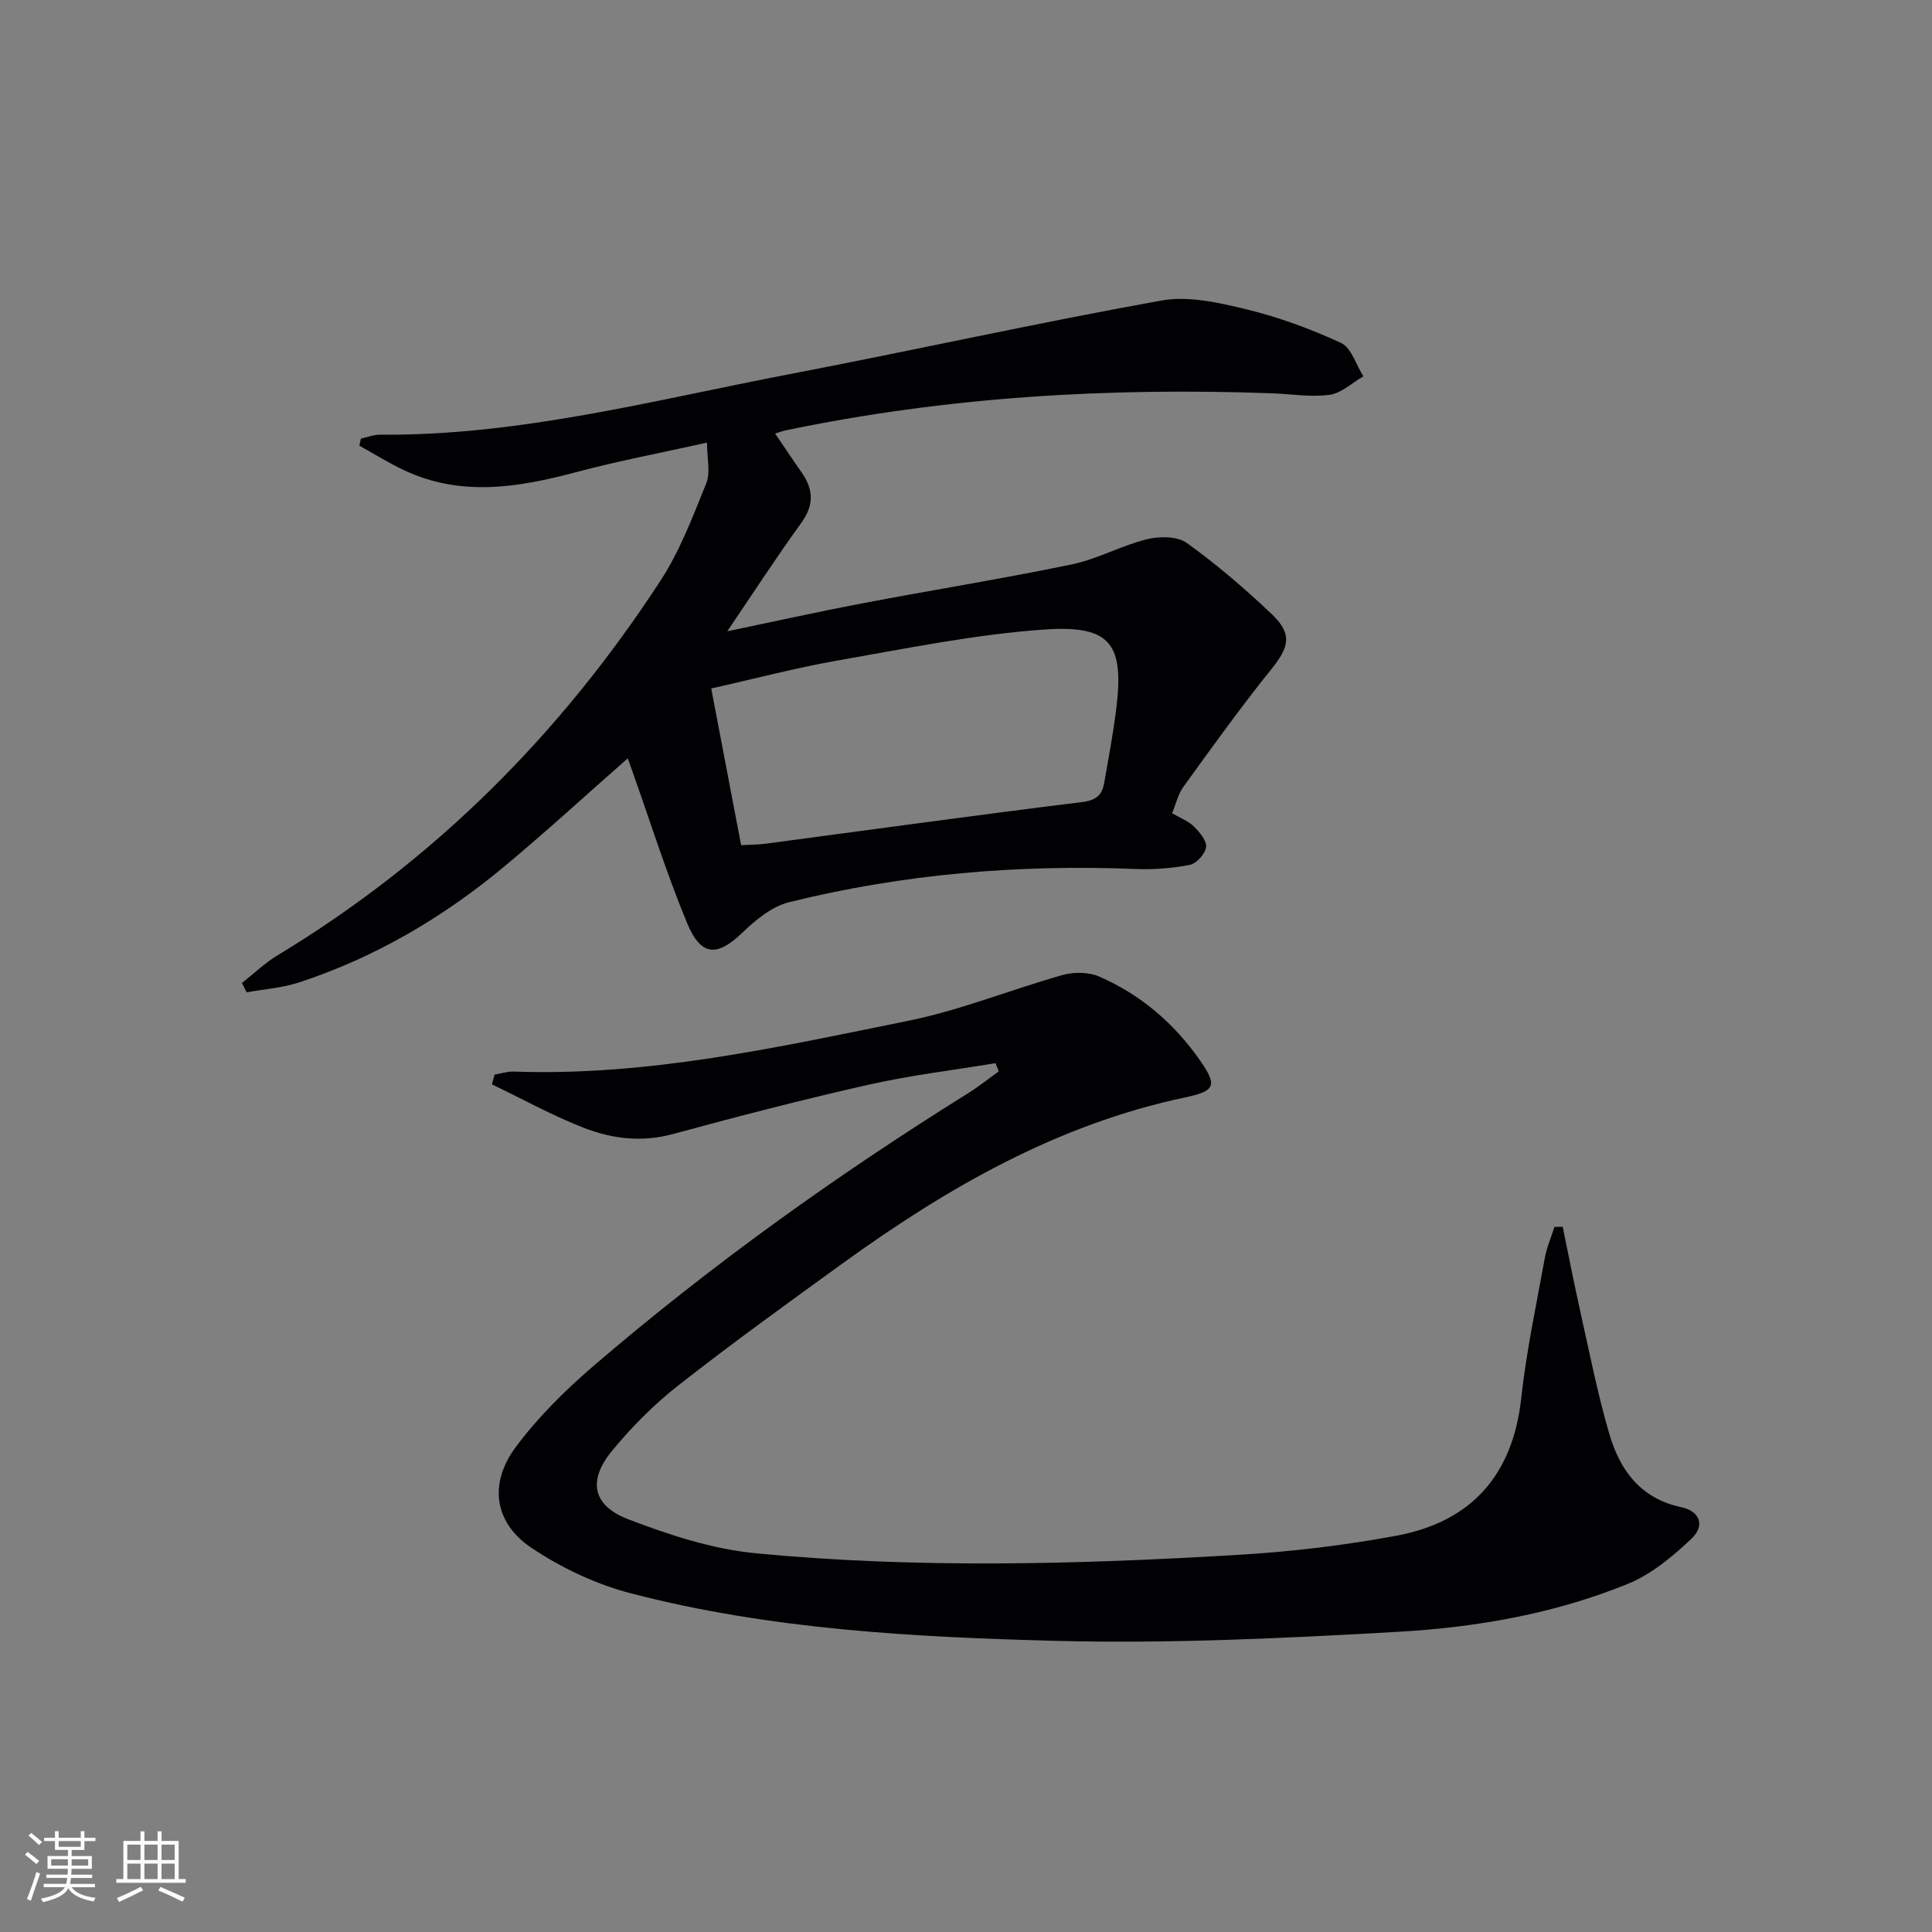
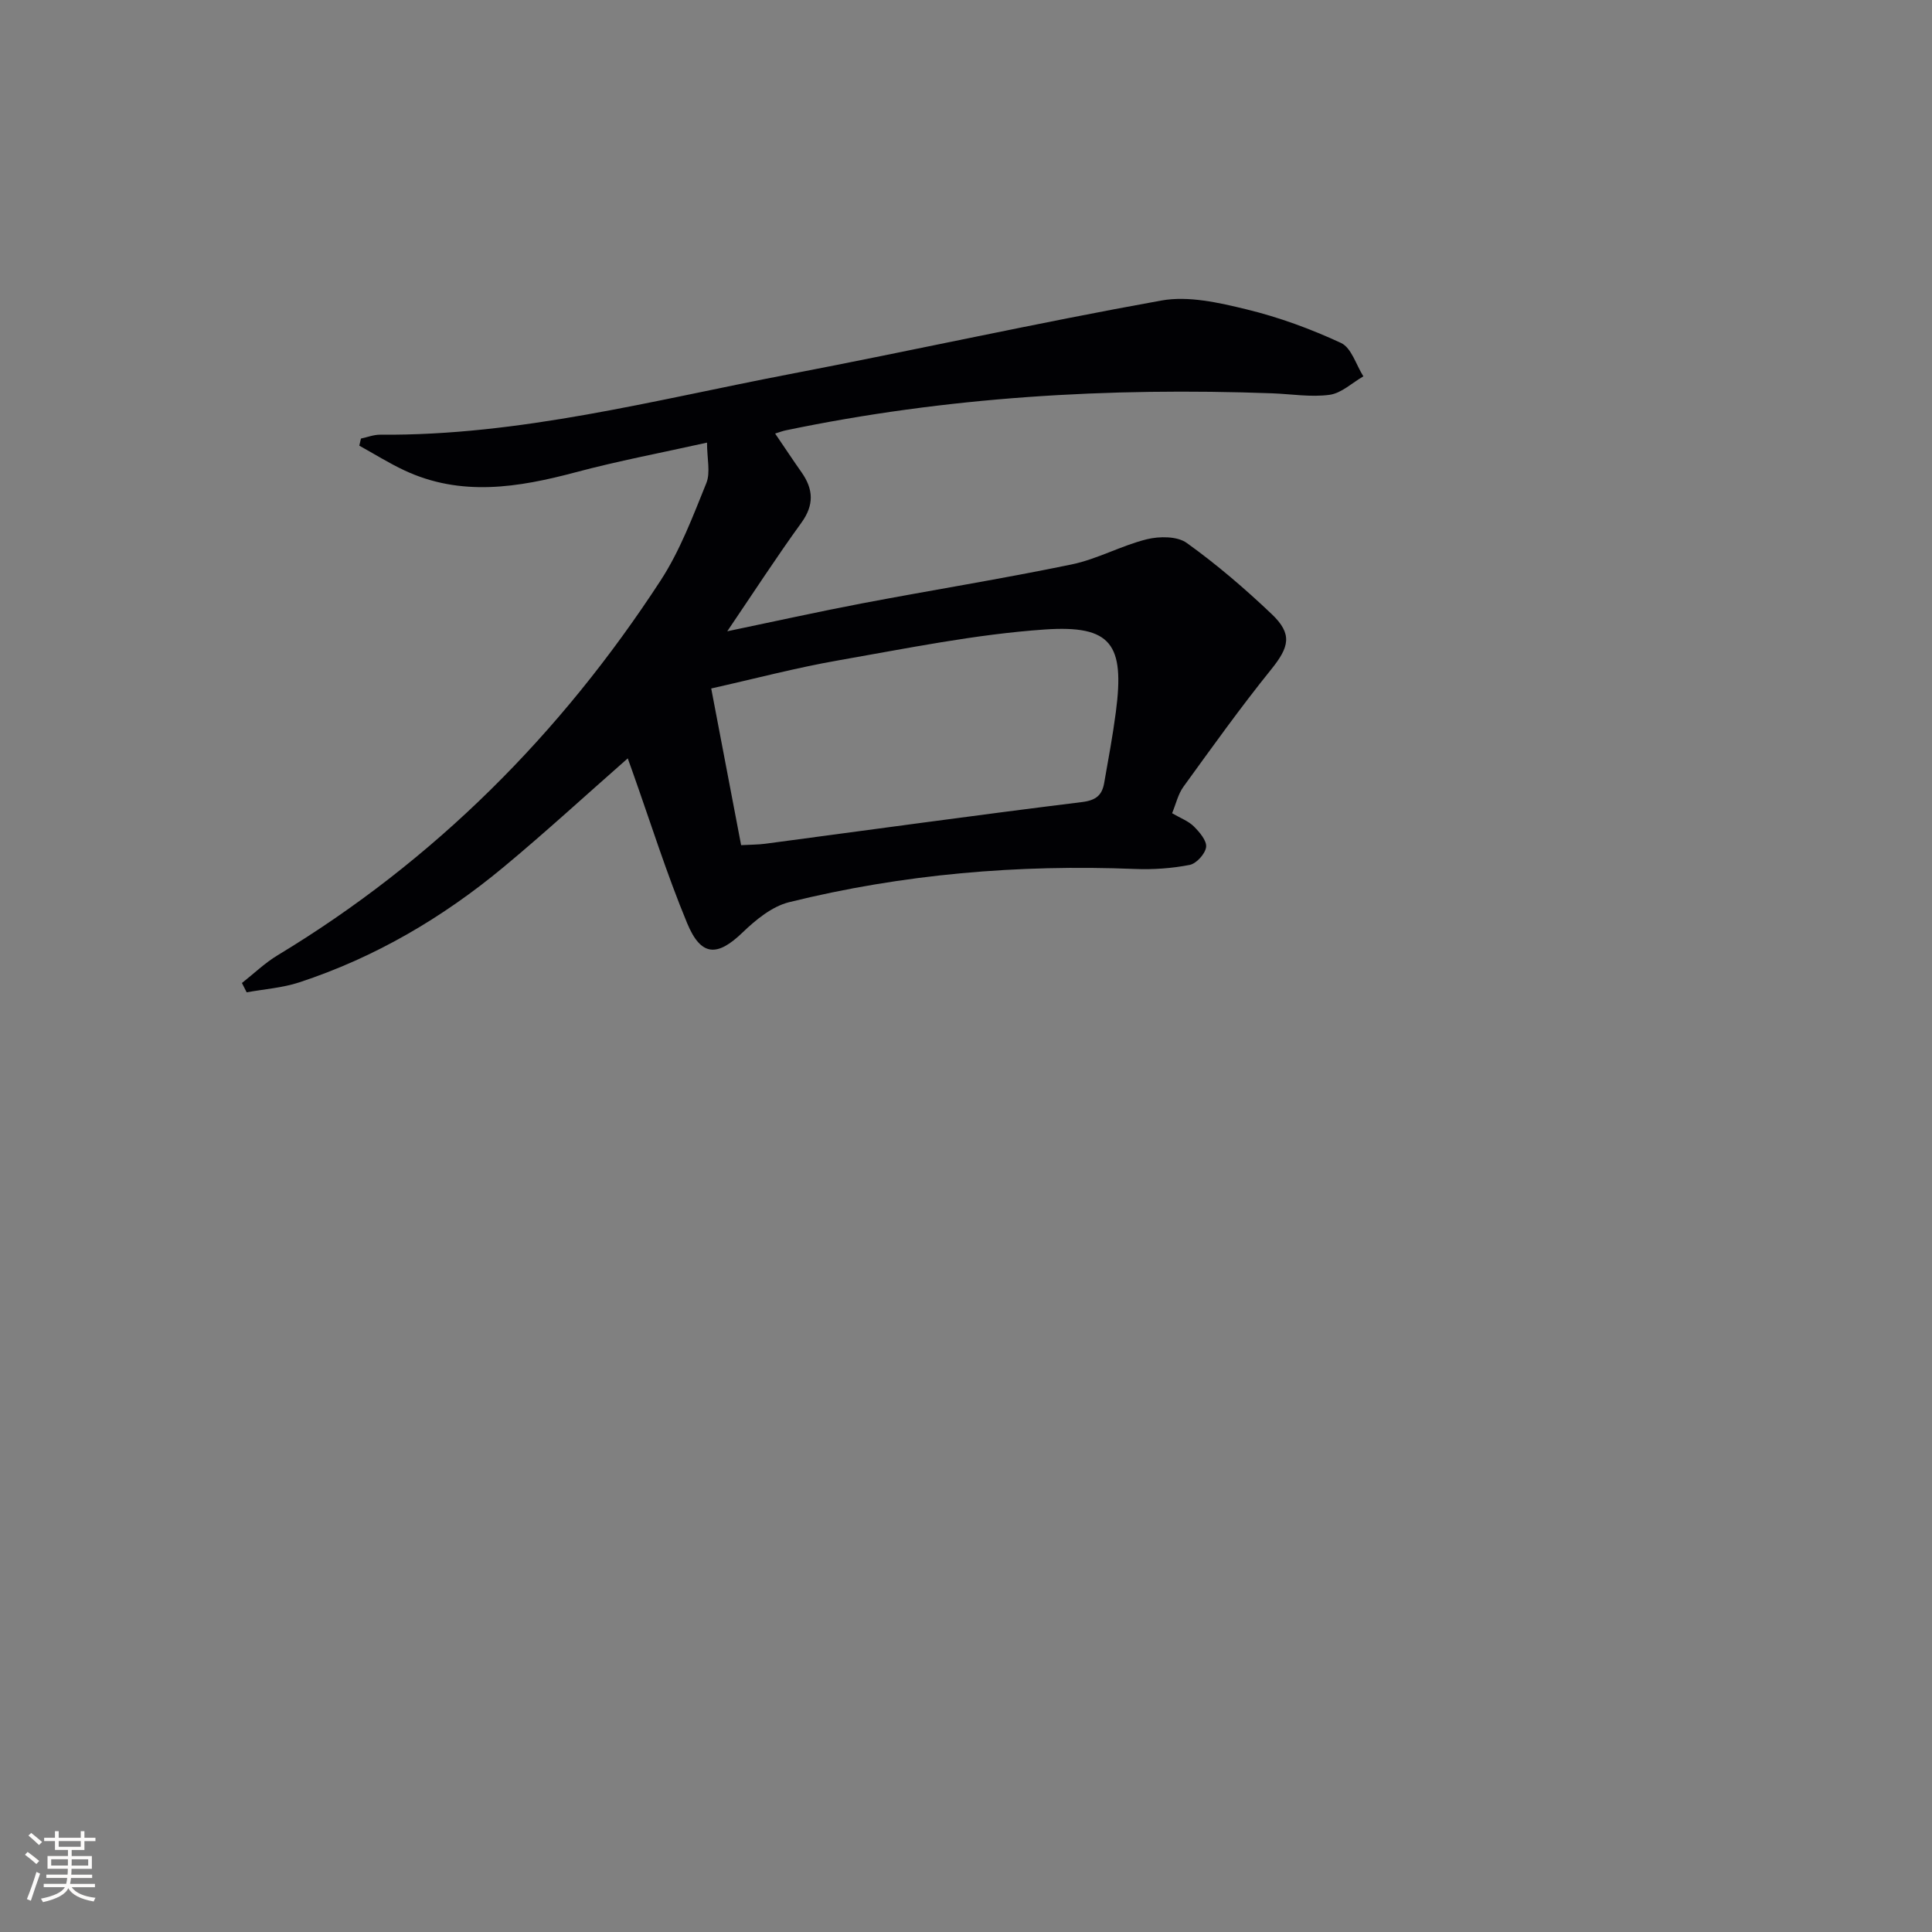
<svg xmlns="http://www.w3.org/2000/svg" enable-background="new 0 0 400 400" viewBox="0 0 400 400">
  <rect x="0" y="0" width="400" height="400" fill="#808080" stroke="none" />
  <path d="m129.97 157.01c-8.72 7.66-17.04 15.31-25.72 22.52-12.63 10.49-26.65 18.72-42.3 23.86-3.48 1.14-7.25 1.4-10.88 2.06-.33-.64-.65-1.29-.98-1.93 2.46-1.93 4.74-4.15 7.4-5.75 32.51-19.64 58.62-45.86 79.26-77.55 4.03-6.18 6.7-13.31 9.49-20.2.89-2.2.14-5.07.14-8.38-9.47 2.11-18.4 3.79-27.16 6.13-11.94 3.18-23.76 5.12-35.51-.39-3.2-1.5-6.22-3.4-9.32-5.11.11-.49.23-.98.34-1.47 1.33-.28 2.67-.82 4-.8 28.85.23 56.59-7.13 84.61-12.51 25.73-4.93 51.33-10.63 77.11-15.27 5.61-1.01 11.91.44 17.63 1.83 6.71 1.63 13.31 4.05 19.57 6.96 2.15 1 3.12 4.54 4.62 6.91-2.32 1.33-4.53 3.48-6.98 3.82-3.88.53-7.93-.16-11.91-.31-33.86-1.24-67.47.74-100.71 7.67-.6.12-1.17.35-2.19.66 1.97 2.89 3.68 5.48 5.46 8.01 2.47 3.51 2.66 6.76-.03 10.47-5.15 7.11-9.93 14.48-15.34 22.46 9.79-2.04 18.75-4.03 27.76-5.75 14.5-2.76 29.09-5.1 43.54-8.09 5.32-1.1 10.27-3.9 15.56-5.21 2.59-.64 6.3-.66 8.27.76 6.2 4.44 12.04 9.46 17.57 14.71 4.38 4.15 3.66 6.83-.08 11.47-6.34 7.86-12.23 16.1-18.16 24.28-1.12 1.54-1.56 3.57-2.36 5.5 1.72 1.01 3.37 1.61 4.5 2.73 1.18 1.18 2.71 2.96 2.54 4.28-.18 1.4-2.01 3.42-3.4 3.69-3.69.72-7.55.99-11.31.84-24.2-.97-48.12 1.06-71.63 6.88-3.54.88-6.91 3.65-9.65 6.29-5.2 5.01-8.58 5-11.46-1.96-4.25-10.25-7.58-20.87-11.3-31.34-.33-.88-.64-1.77-.99-2.77zm23.47 17.97c2.02-.11 3.52-.1 4.99-.29 21.86-2.9 43.7-5.93 65.58-8.63 2.93-.36 4.16-1.44 4.6-3.96.86-4.9 1.78-9.79 2.42-14.72 1.83-13.98-.89-18-14.73-17.05-14.32.99-28.52 3.91-42.71 6.39-8.72 1.52-17.32 3.8-26.34 5.82 2.13 11.11 4.11 21.51 6.19 32.44z" fill="#010104" />
-   <path d="m206.11 220.12c-8.75 1.45-17.6 2.5-26.24 4.45-13.59 3.06-27.09 6.56-40.54 10.22-6.45 1.76-12.63.99-18.52-1.31-6.5-2.54-12.66-5.95-18.96-8.98.18-.67.36-1.34.55-2.01 1.32-.22 2.66-.68 3.97-.63 27.86.99 54.84-5.07 81.83-10.55 10.81-2.2 21.19-6.47 31.86-9.46 2.33-.65 5.38-.6 7.56.35 8.55 3.74 15.48 9.67 20.82 17.33 3.67 5.26 3.16 6.36-3.08 7.68-26.42 5.58-49.22 18.68-70.78 34.27-11.46 8.28-22.93 16.57-34.06 25.29-5.06 3.96-9.71 8.63-13.8 13.6-5.09 6.2-4.06 11.35 3.43 14.21 8.43 3.22 17.33 6.14 26.24 7 33.34 3.2 66.79 2.32 100.17.32 10.89-.65 21.8-1.95 32.52-3.94 15.54-2.88 24.13-12.52 25.88-28.52 1.06-9.71 3.13-19.32 4.87-28.95.4-2.2 1.32-4.31 2-6.46.57-.01 1.14-.02 1.71-.04 1.18 5.73 2.29 11.48 3.57 17.2 1.92 8.57 3.61 17.23 6.07 25.65 2.18 7.47 6.41 13.4 14.88 15.2 3.91.83 5.01 3.83 2.13 6.54-3.89 3.68-8.3 7.37-13.18 9.35-15.19 6.19-31.35 9-47.59 9.92-23.57 1.34-47.23 2.48-70.8 1.87-29.52-.77-59.15-2.35-87.94-9.82-7.23-1.87-14.39-5.26-20.61-9.41-7.76-5.18-8.94-13.31-3.26-20.93 4.61-6.19 10.26-11.77 16.14-16.82 24.29-20.84 50.26-39.42 77.41-56.35 2.23-1.39 4.29-3.04 6.43-4.57-.22-.55-.45-1.13-.68-1.7z" fill="#010104" />
  <g fill="#fcfbfa">
    <path d="m5.17 384 .55-.58c.85.61 1.65 1.24 2.4 1.87l-.59.64c-.83-.73-1.62-1.38-2.36-1.93m1.22 9.53-.82-.34c.71-1.76 1.37-3.64 1.98-5.63.24.13.5.25.76.36-.6 1.67-1.24 3.54-1.92 5.61m-.5-13.5.57-.54c.56.44 1.31 1.06 2.26 1.87l-.64.64c-.68-.66-1.41-1.32-2.19-1.97m3.25.46h2.24v-1.36h.77v1.36h4.57v-1.36h.76v1.36h2.28v.69h-2.28v1.84h-2.64v1.26h4.18v2.64h-4.21c0 .45-.02.86-.05 1.21h4.32v.69h-4.38c-.04.34-.1.75-.19 1.22h5.15v.69h-4.82c.87 1.19 2.51 1.92 4.93 2.19-.17.31-.3.57-.37.76-2.77-.49-4.52-1.41-5.26-2.76-.56 1.26-2.3 2.23-5.24 2.9-.12-.25-.26-.48-.43-.72 2.73-.55 4.38-1.34 4.96-2.38h-4.38v-.69h4.65c.1-.38.17-.79.21-1.22h-4.32v-.69h4.4c.03-.34.05-.75.05-1.21h-4.2v-2.64h4.23v-1.26h-2.69v-1.84h-2.24zm1.46 4.46v1.29h3.45c.01-.4.02-.57.01-.53v-.32-.45h-3.46zm1.55-2.59h4.57v-1.19h-4.57zm6.11 2.59h-3.42v.77c-.01.19-.01.37-.02.53h3.44z" />
-     <path d="m32.63 379.16h.82v1.98h3.54v7.89h1.46v.78h-14.37v-.78h1.46v-7.89h3.54v-1.98h.82v1.98h2.73zm-3.49 11.48.5.73c-1.61.82-3.28 1.63-5 2.41-.13-.27-.28-.55-.44-.82 1.75-.72 3.4-1.49 4.94-2.32m-2.78-5.55h2.73v-3.18h-2.73zm0 3.95h2.73v-3.2h-2.73zm3.54-3.95h2.73v-3.18h-2.73zm0 3.95h2.73v-3.2h-2.73zm7.89 4.68c-1.84-.92-3.51-1.7-5.02-2.32l.45-.73c1.89.8 3.57 1.55 5.04 2.23zm-1.62-11.81h-2.73v3.18h2.73zm-2.73 7.13h2.73v-3.2h-2.73z" />
  </g>
</svg>